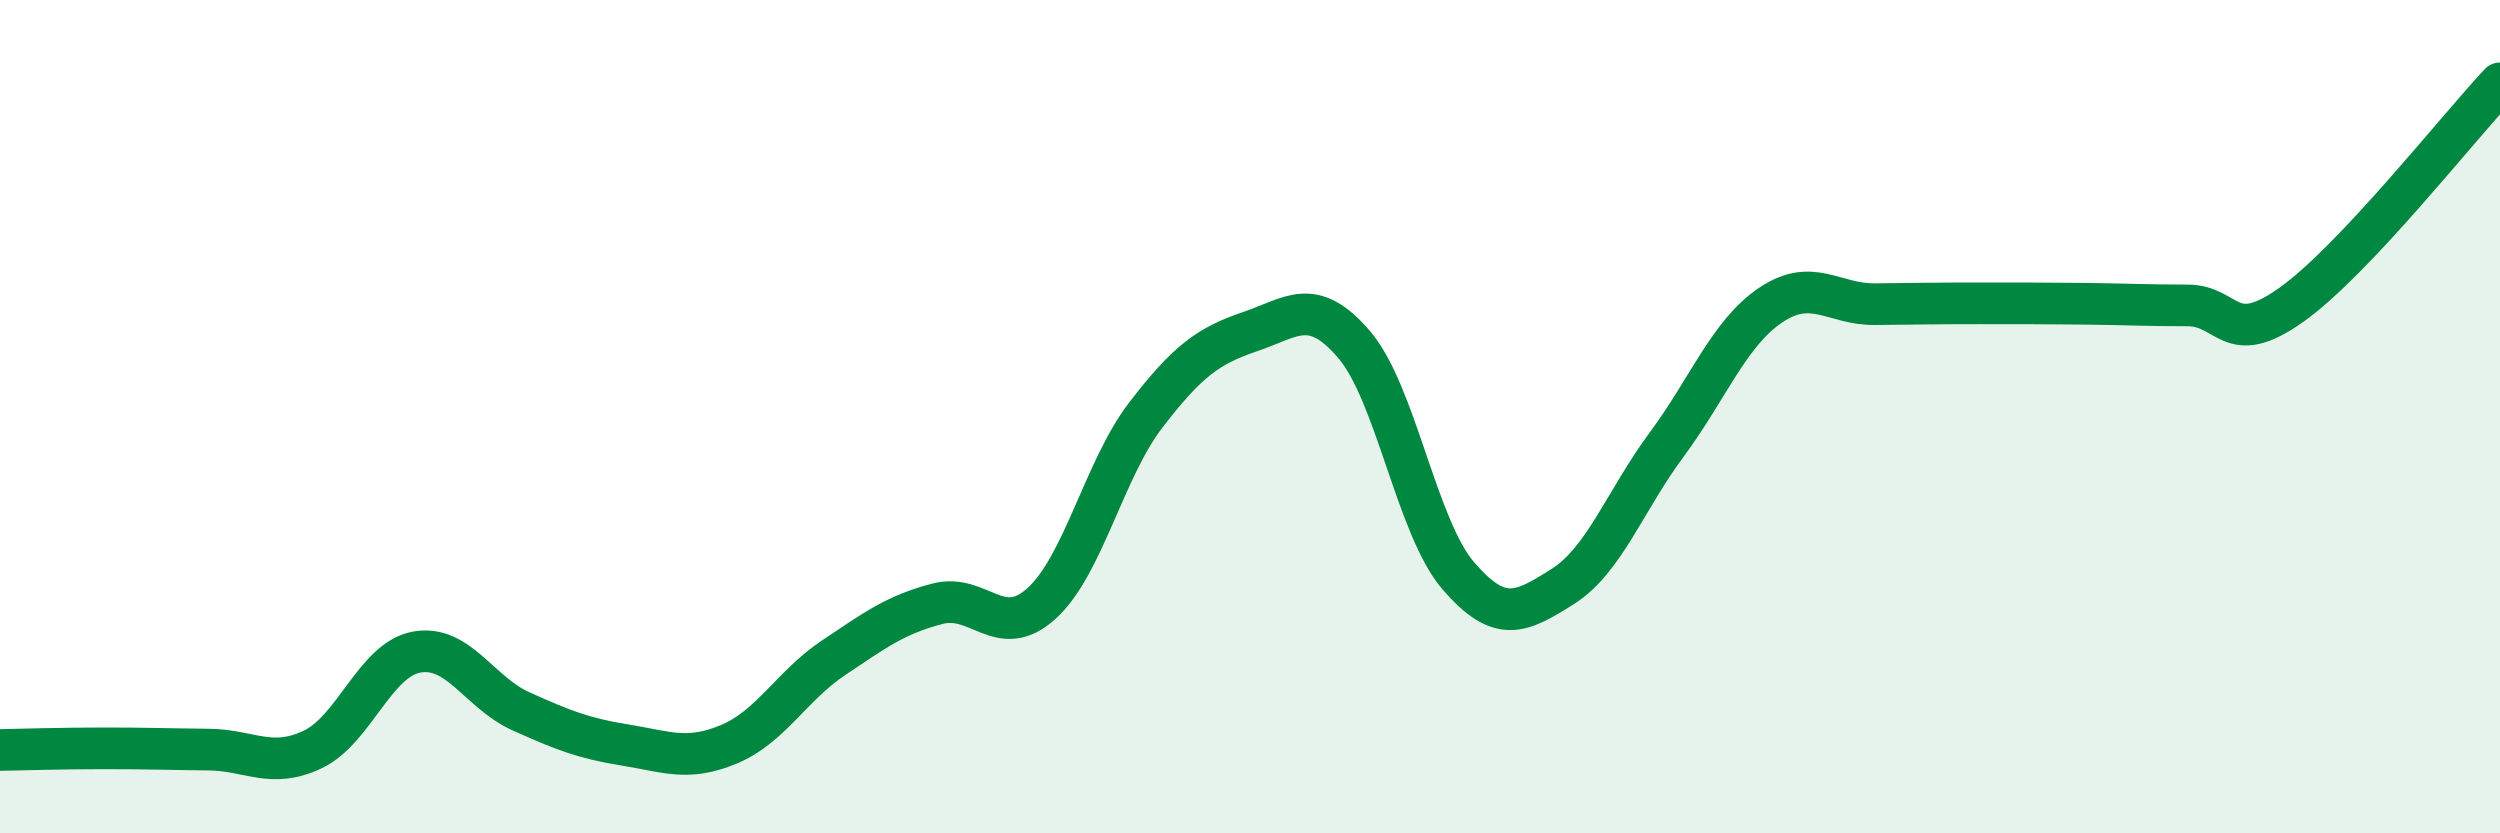
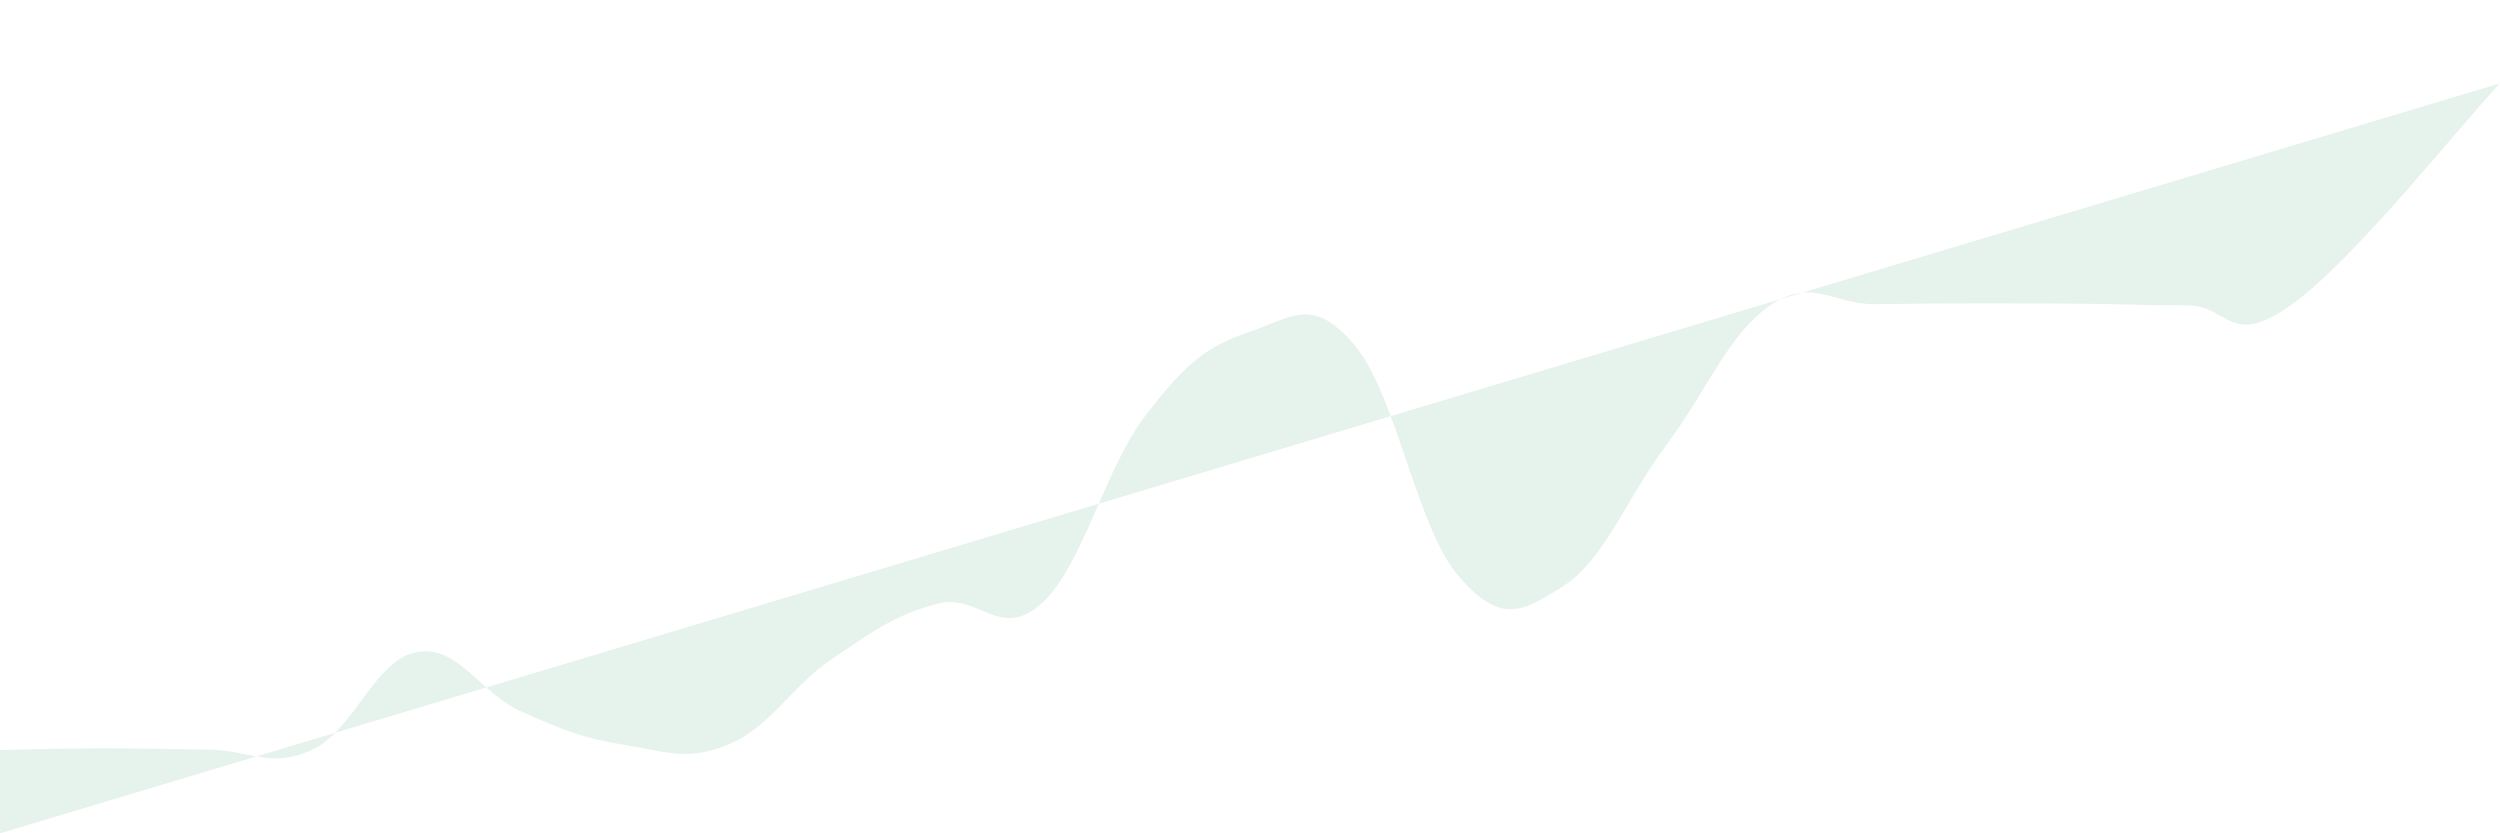
<svg xmlns="http://www.w3.org/2000/svg" width="60" height="20" viewBox="0 0 60 20">
-   <path d="M 0,18 C 0.5,17.99 1.5,17.96 2.5,17.96 C 3.5,17.96 4,17.98 5,17.99 C 6,18 6.5,18.46 7.5,17.99 C 8.5,17.52 9,15.83 10,15.65 C 11,15.47 11.5,16.62 12.5,17.07 C 13.5,17.52 14,17.72 15,17.88 C 16,18.04 16.5,18.28 17.5,17.86 C 18.5,17.44 19,16.46 20,15.79 C 21,15.12 21.5,14.75 22.5,14.49 C 23.5,14.23 24,15.39 25,14.48 C 26,13.57 26.5,11.26 27.5,9.96 C 28.5,8.66 29,8.3 30,7.96 C 31,7.62 31.5,7.1 32.5,8.27 C 33.5,9.44 34,12.66 35,13.82 C 36,14.98 36.5,14.71 37.5,14.08 C 38.5,13.45 39,12.02 40,10.67 C 41,9.32 41.5,7.99 42.5,7.32 C 43.5,6.65 44,7.31 45,7.3 C 46,7.29 46.5,7.28 47.5,7.28 C 48.5,7.28 49,7.28 50,7.29 C 51,7.3 51.5,7.33 52.5,7.33 C 53.5,7.33 53.5,8.38 55,7.31 C 56.5,6.24 59,3.06 60,2L60 20L0 20Z" fill="#008740" opacity="0.1" stroke-linecap="round" stroke-linejoin="round" />
-   <path d="M 0,18 C 0.5,17.99 1.5,17.96 2.5,17.96 C 3.5,17.96 4,17.98 5,17.99 C 6,18 6.5,18.46 7.5,17.99 C 8.5,17.52 9,15.83 10,15.65 C 11,15.47 11.5,16.62 12.5,17.07 C 13.5,17.52 14,17.72 15,17.88 C 16,18.04 16.5,18.28 17.5,17.86 C 18.5,17.44 19,16.46 20,15.79 C 21,15.12 21.5,14.75 22.5,14.49 C 23.5,14.23 24,15.39 25,14.48 C 26,13.57 26.5,11.26 27.5,9.96 C 28.5,8.66 29,8.3 30,7.96 C 31,7.62 31.5,7.1 32.5,8.27 C 33.5,9.44 34,12.66 35,13.82 C 36,14.98 36.5,14.71 37.5,14.08 C 38.5,13.45 39,12.02 40,10.67 C 41,9.32 41.5,7.99 42.5,7.32 C 43.5,6.65 44,7.31 45,7.3 C 46,7.29 46.5,7.28 47.5,7.28 C 48.5,7.28 49,7.28 50,7.29 C 51,7.3 51.5,7.33 52.5,7.33 C 53.5,7.33 53.5,8.38 55,7.31 C 56.5,6.24 59,3.06 60,2" stroke="#008740" stroke-width="1" fill="none" stroke-linecap="round" stroke-linejoin="round" />
+   <path d="M 0,18 C 0.5,17.99 1.5,17.96 2.5,17.96 C 3.5,17.96 4,17.98 5,17.99 C 6,18 6.5,18.46 7.5,17.99 C 8.5,17.52 9,15.83 10,15.65 C 11,15.47 11.5,16.62 12.5,17.07 C 13.5,17.52 14,17.72 15,17.88 C 16,18.04 16.5,18.28 17.5,17.86 C 18.5,17.44 19,16.46 20,15.79 C 21,15.12 21.5,14.75 22.5,14.49 C 23.5,14.23 24,15.39 25,14.48 C 26,13.57 26.5,11.26 27.5,9.96 C 28.5,8.66 29,8.3 30,7.96 C 31,7.62 31.5,7.1 32.5,8.27 C 33.5,9.44 34,12.66 35,13.82 C 36,14.98 36.5,14.71 37.5,14.08 C 38.5,13.45 39,12.02 40,10.67 C 41,9.32 41.5,7.99 42.5,7.32 C 43.5,6.65 44,7.31 45,7.3 C 46,7.29 46.5,7.28 47.5,7.28 C 48.5,7.28 49,7.28 50,7.29 C 51,7.3 51.5,7.33 52.5,7.33 C 53.5,7.33 53.5,8.38 55,7.31 C 56.5,6.24 59,3.06 60,2L0 20Z" fill="#008740" opacity="0.1" stroke-linecap="round" stroke-linejoin="round" />
</svg>